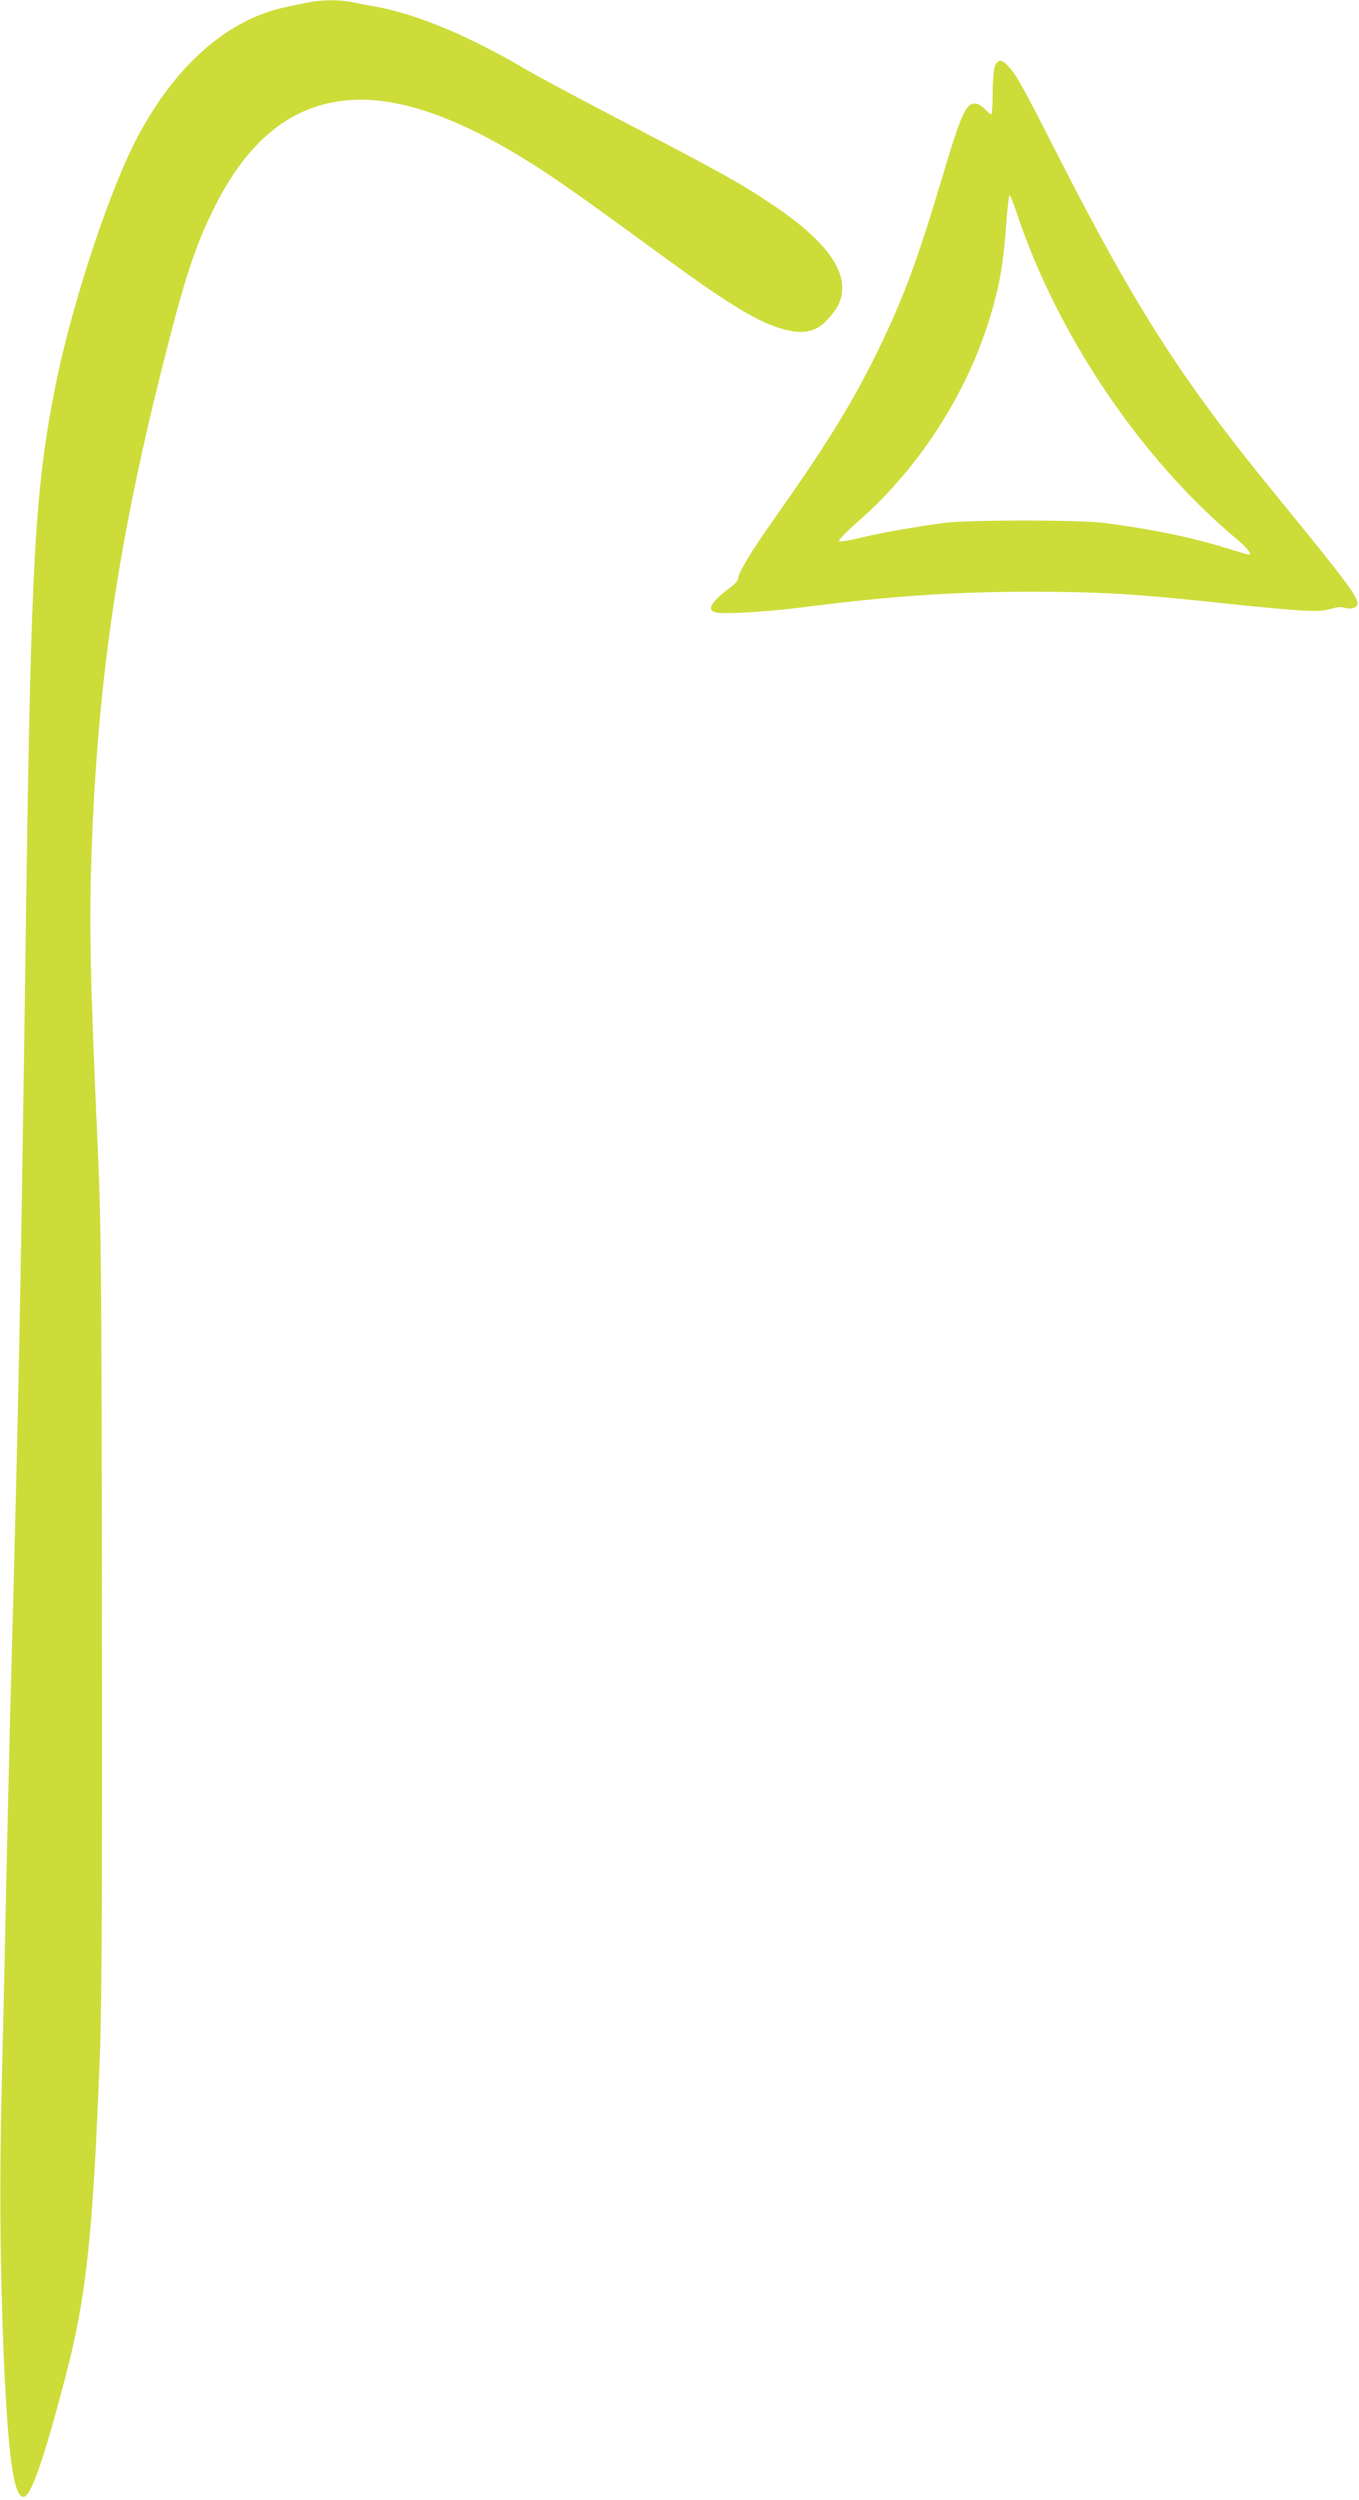
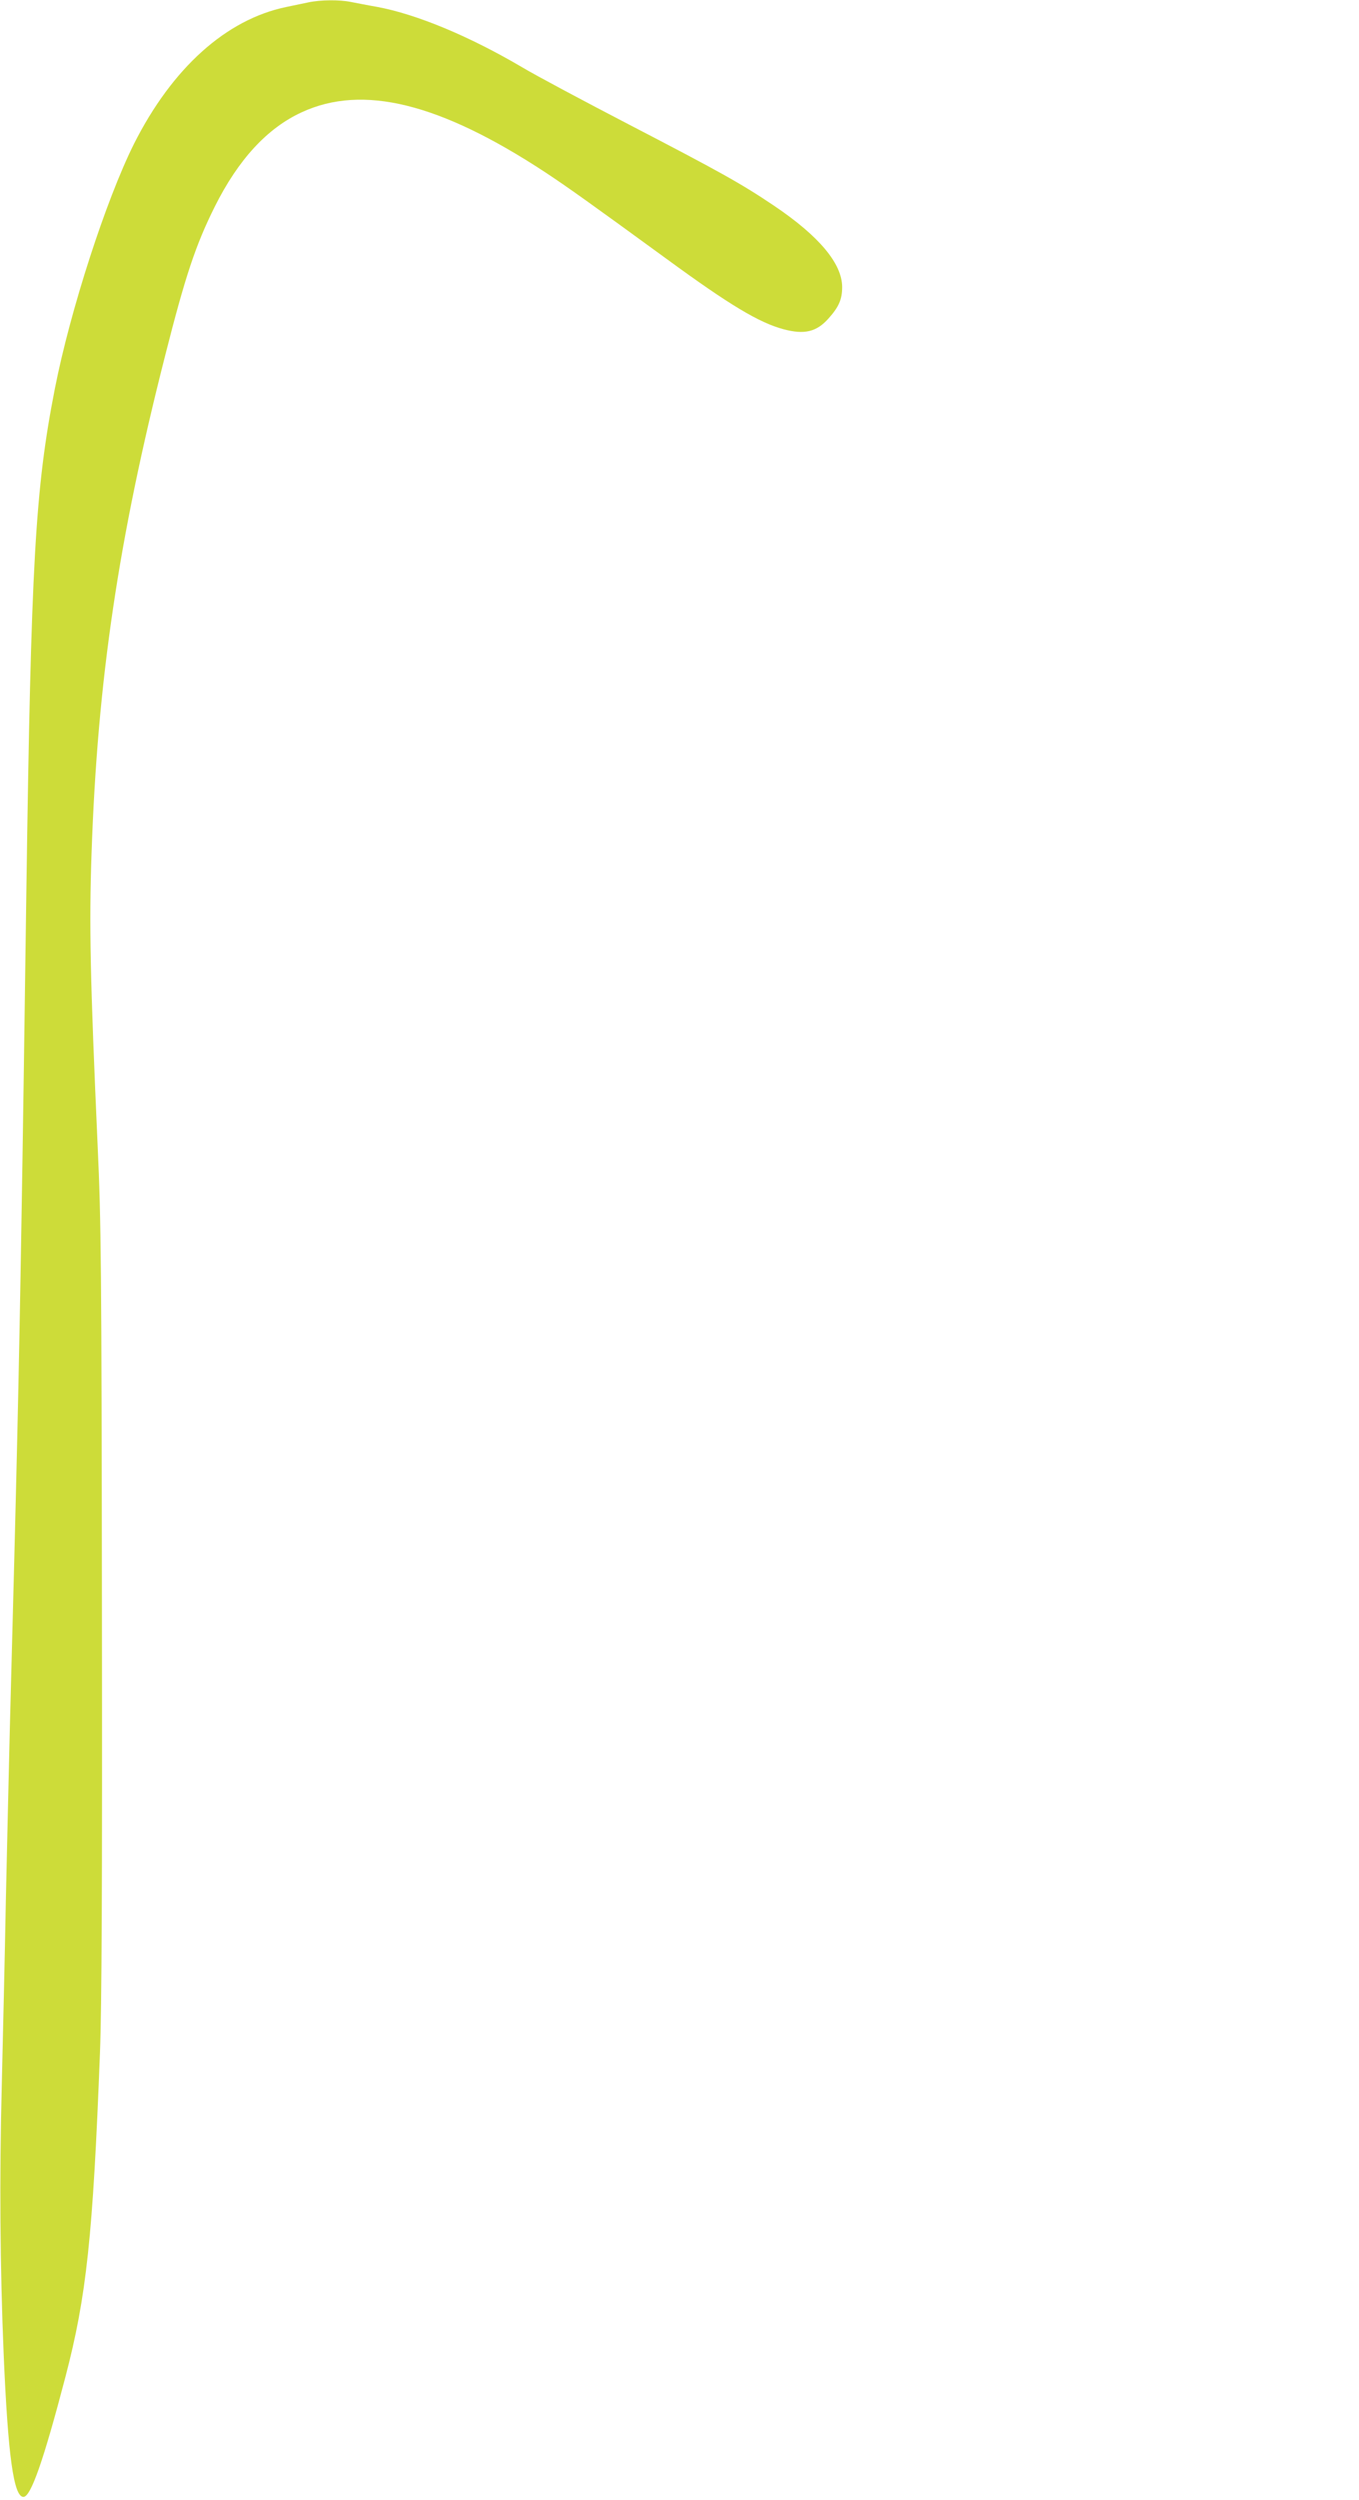
<svg xmlns="http://www.w3.org/2000/svg" version="1.0" width="696pt" height="1280pt" viewBox="0 0 696 1280" preserveAspectRatio="xMidYMid meet">
  <g transform="translate(0,1280) scale(0.1,-0.1)" fill="#cddc39" stroke="none">
-     <path d="M1580 12788 c-25 -5 -76 -16 -115 -24 -307 -64 -583 -312 -779 -701 -143 -287 -326 -851 -405 -1253 -101 -515 -122 -891 -146 -2575 -8 -588 -19 -1347 -25 -1685 -14 -846 -24 -1263 -60 -2615 -5 -203 -14 -593 -20 -865 -5 -272 -15 -700 -21 -950 -12 -466 -9 -928 10 -1380 22 -514 51 -725 101 -725 38 0 103 186 215 614 108 413 141 719 177 1661 9 236 12 860 10 2270 -2 1747 -4 1989 -22 2375 -38 853 -44 1129 -31 1498 30 883 138 1608 376 2543 105 414 157 569 255 766 121 242 269 402 445 483 313 145 708 47 1247 -307 115 -76 226 -155 625 -446 320 -234 470 -324 596 -358 106 -28 168 -14 229 54 54 60 71 99 71 162 0 120 -118 261 -348 416 -169 114 -279 175 -747 418 -227 118 -471 248 -543 291 -270 159 -540 272 -745 310 -47 8 -107 20 -133 25 -58 12 -156 11 -217 -2z" />
-     <path d="M5098 12468 c-8 -15 -13 -64 -14 -135 0 -62 -3 -115 -6 -118 -2 -3 -17 9 -33 25 -16 17 -38 30 -50 30 -49 0 -71 -48 -170 -380 -126 -422 -194 -605 -319 -865 -132 -273 -264 -489 -526 -860 -131 -185 -200 -298 -200 -328 0 -9 -17 -28 -37 -43 -102 -75 -127 -118 -77 -130 40 -10 258 3 434 25 460 59 782 81 1170 81 355 0 529 -10 920 -51 449 -48 563 -55 613 -40 53 15 56 15 92 7 19 -4 37 -2 48 7 34 24 -3 75 -414 579 -477 583 -711 949 -1105 1720 -193 379 -216 420 -262 471 -31 33 -47 34 -64 5z m106 -749 c206 -628 641 -1273 1132 -1681 54 -46 78 -78 58 -78 -3 0 -56 16 -118 35 -178 55 -369 94 -616 127 -131 17 -704 17 -830 0 -165 -23 -322 -51 -425 -76 -55 -14 -104 -21 -108 -17 -4 5 36 47 90 94 333 289 589 697 702 1117 35 129 51 230 63 398 7 89 15 162 18 162 4 0 19 -36 34 -81z" />
+     <path d="M1580 12788 c-25 -5 -76 -16 -115 -24 -307 -64 -583 -312 -779 -701 -143 -287 -326 -851 -405 -1253 -101 -515 -122 -891 -146 -2575 -8 -588 -19 -1347 -25 -1685 -14 -846 -24 -1263 -60 -2615 -5 -203 -14 -593 -20 -865 -5 -272 -15 -700 -21 -950 -12 -466 -9 -928 10 -1380 22 -514 51 -725 101 -725 38 0 103 186 215 614 108 413 141 719 177 1661 9 236 12 860 10 2270 -2 1747 -4 1989 -22 2375 -38 853 -44 1129 -31 1498 30 883 138 1608 376 2543 105 414 157 569 255 766 121 242 269 402 445 483 313 145 708 47 1247 -307 115 -76 226 -155 625 -446 320 -234 470 -324 596 -358 106 -28 168 -14 229 54 54 60 71 99 71 162 0 120 -118 261 -348 416 -169 114 -279 175 -747 418 -227 118 -471 248 -543 291 -270 159 -540 272 -745 310 -47 8 -107 20 -133 25 -58 12 -156 11 -217 -2" />
  </g>
</svg>